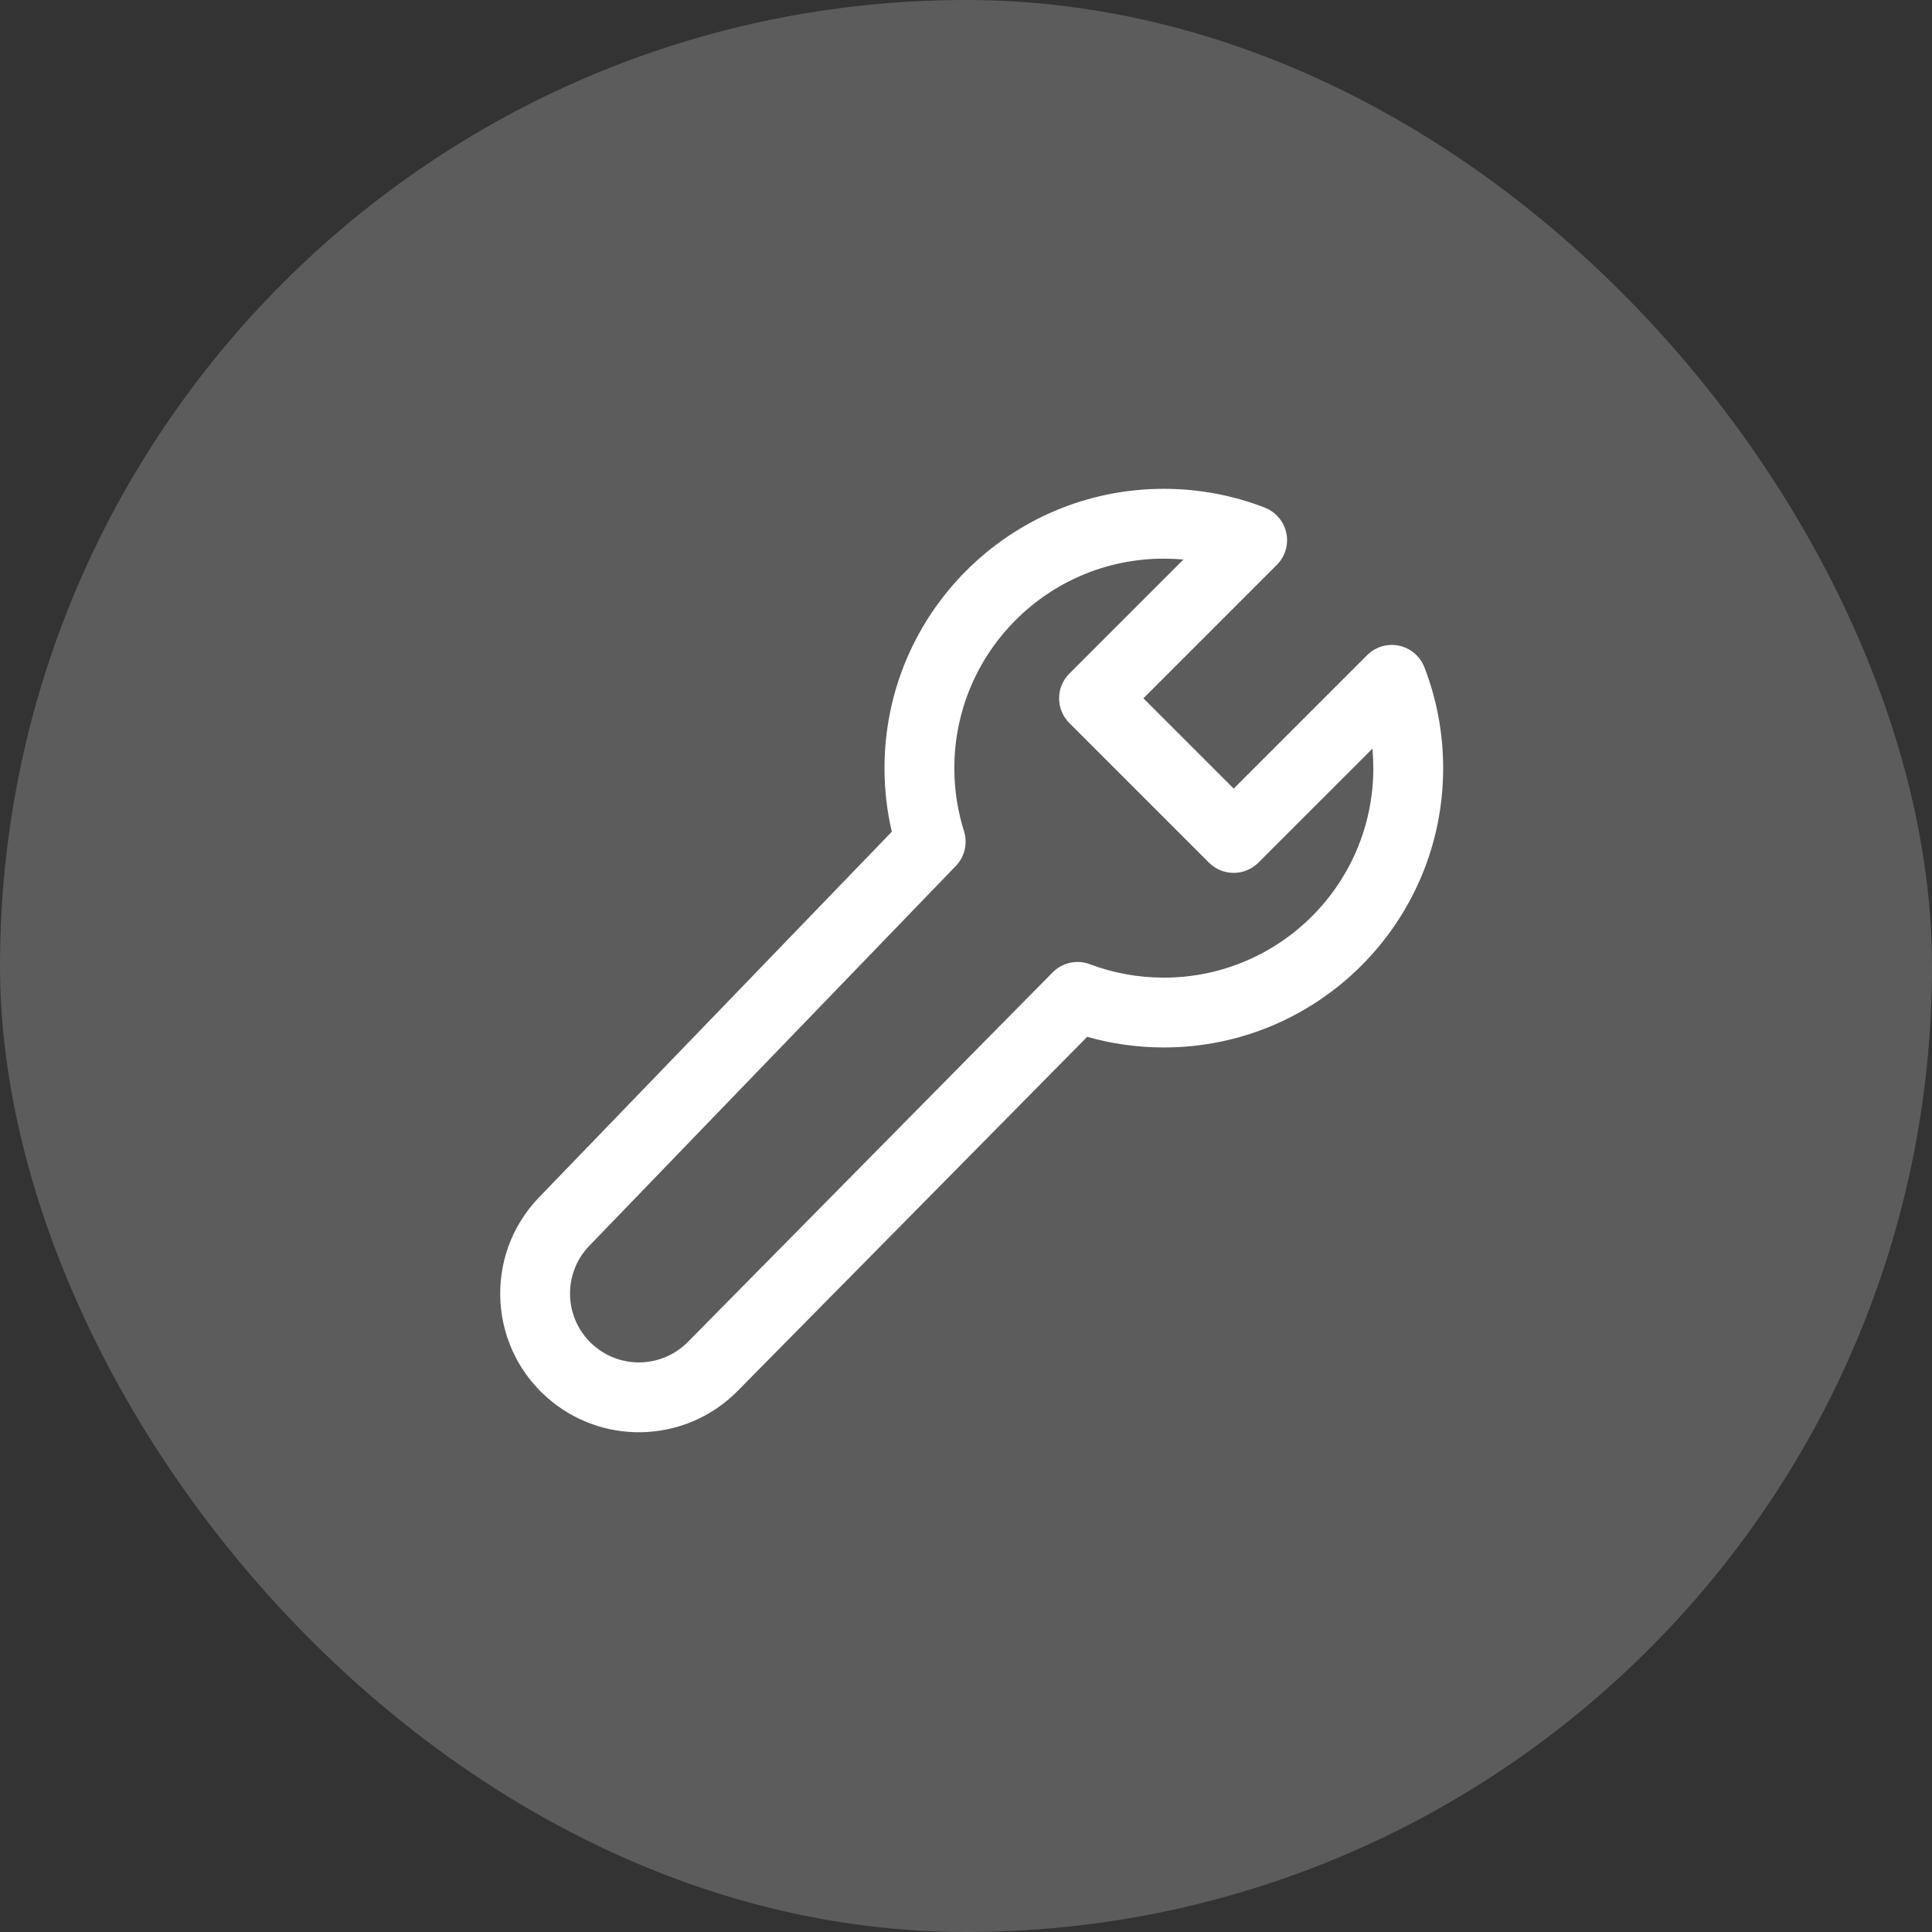
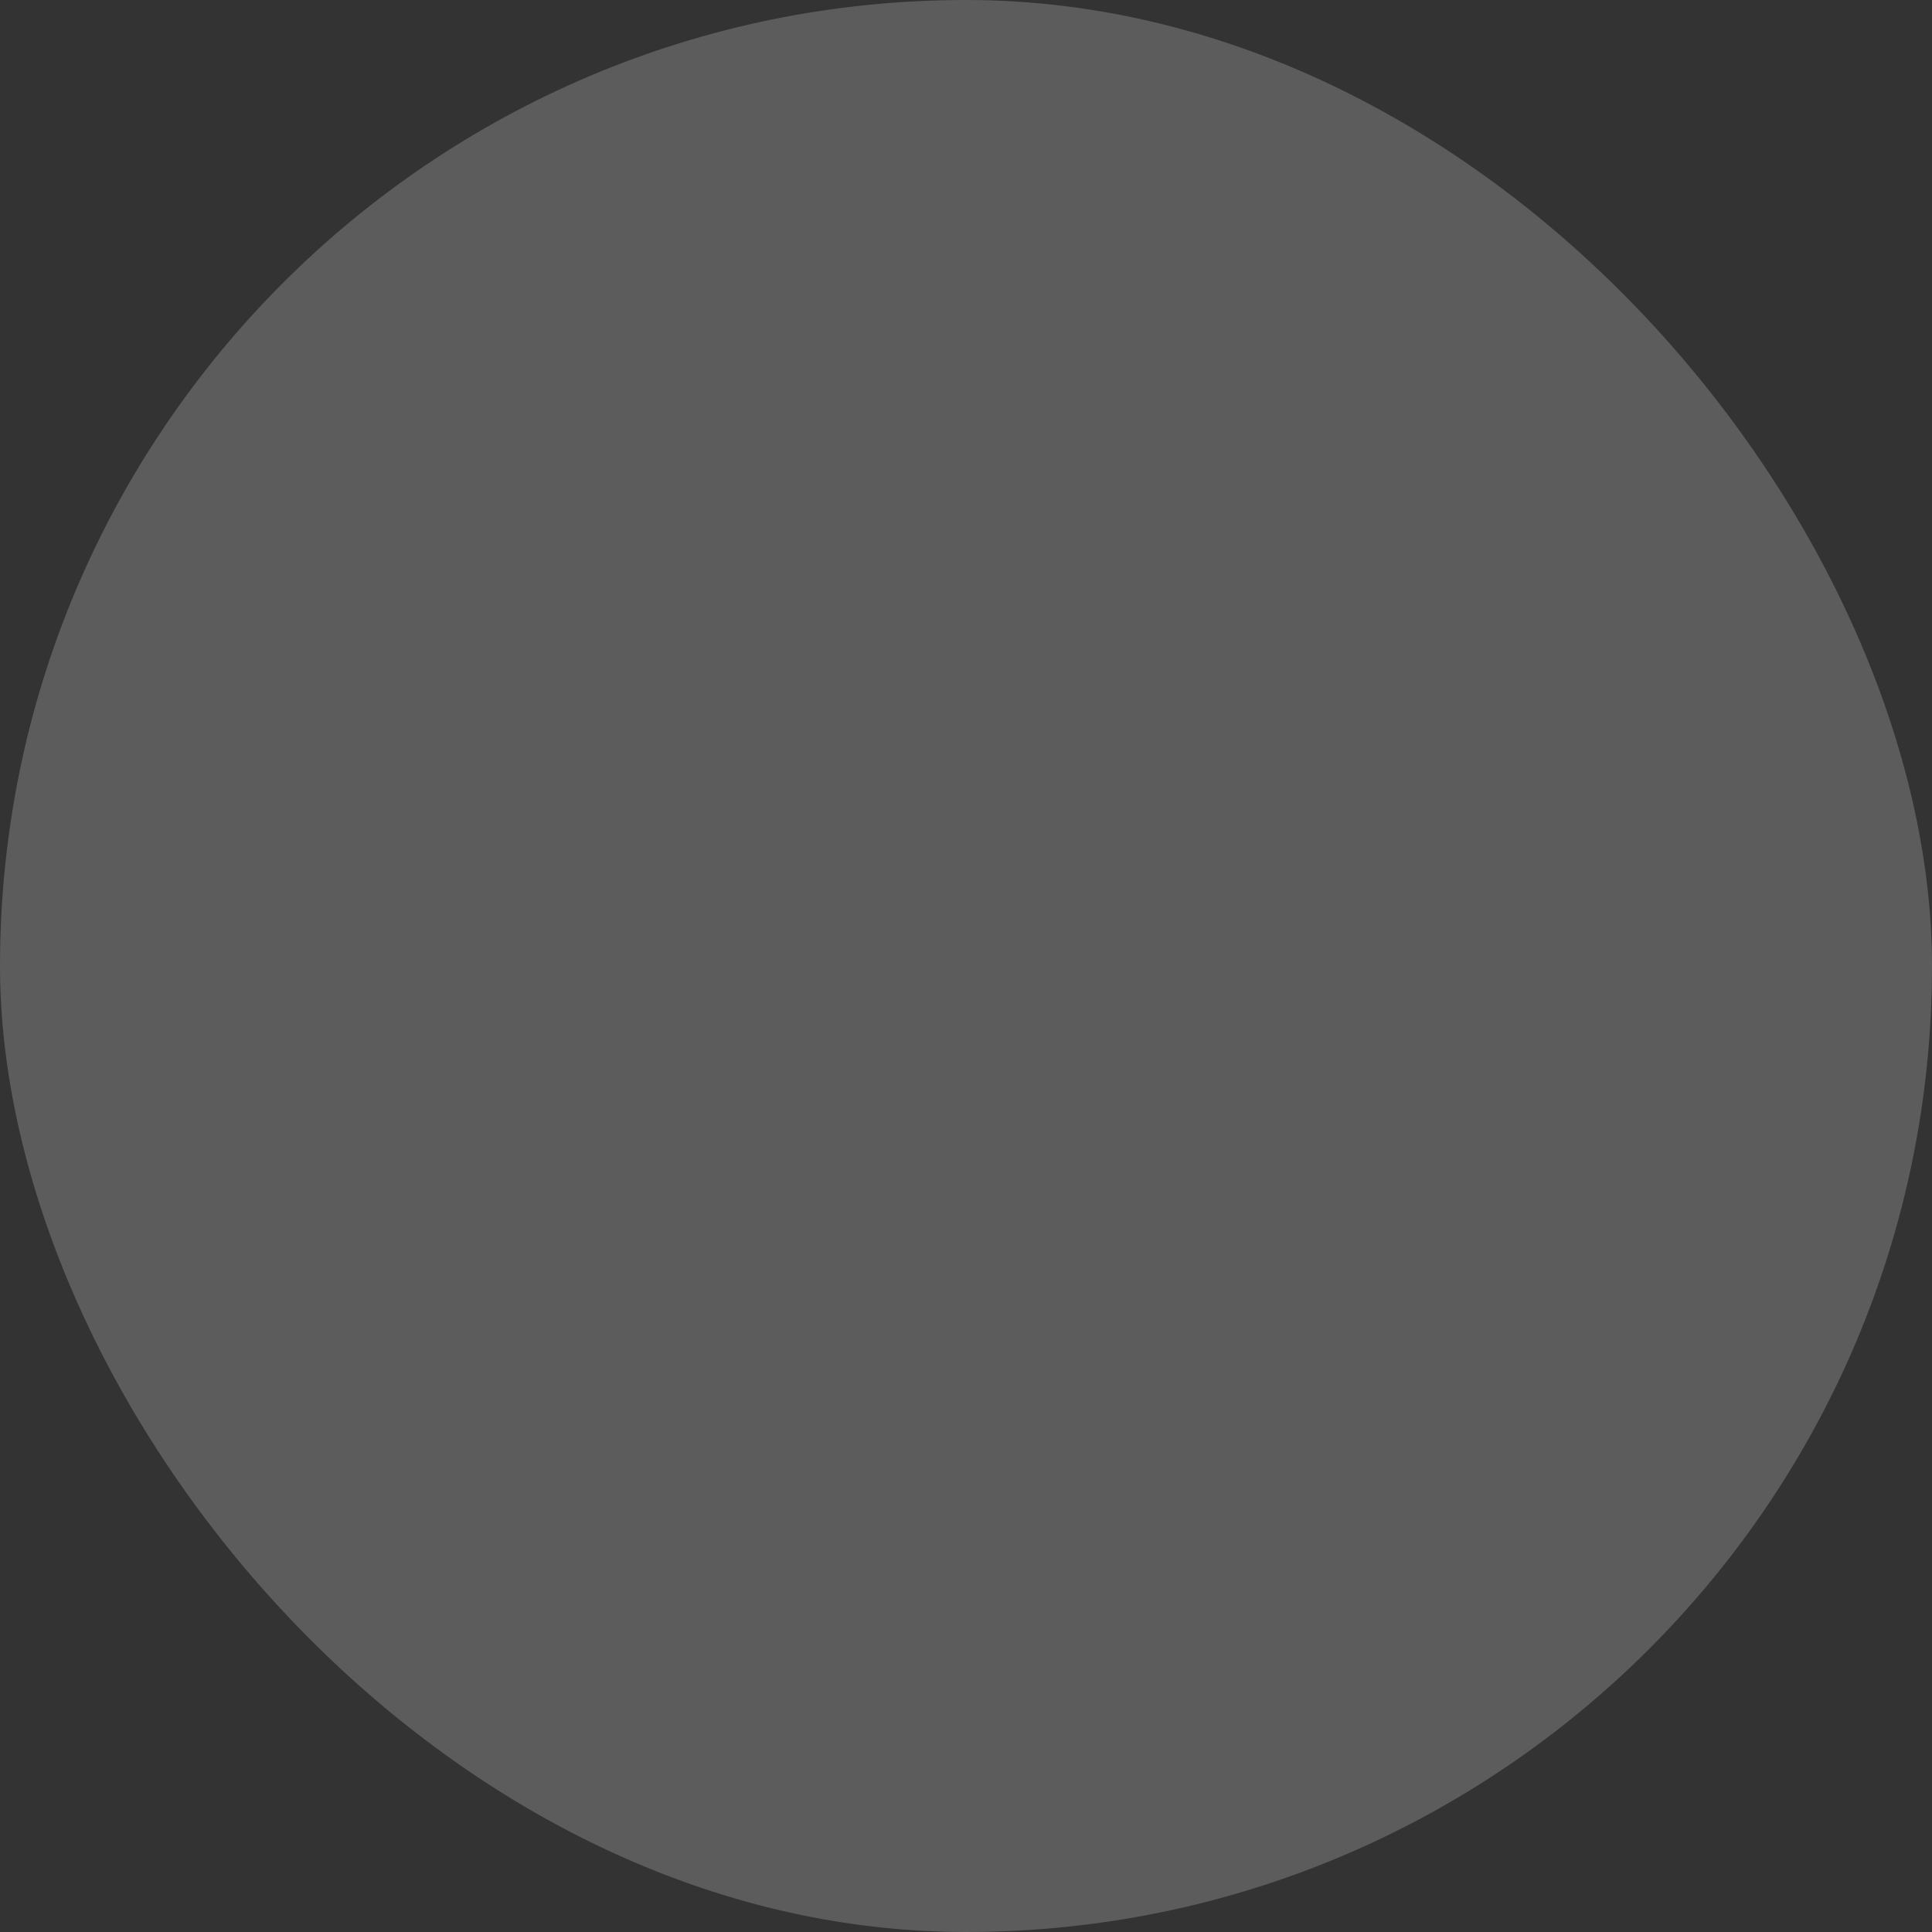
<svg xmlns="http://www.w3.org/2000/svg" width="83" height="83" viewBox="0 0 83 83" fill="none">
  <rect x="0" y="0" width="83" height="83" fill="#333333" stroke="none" />
  <rect opacity="0.2" width="83" height="83" rx="41.5" fill="white" />
  <g clip-path="url(#clip0_294_278)">
-     <path d="M37.999 33C37.999 26.373 43.372 21 49.999 21C51.526 21 52.989 21.286 54.336 21.808C54.809 21.991 55.157 22.401 55.261 22.897C55.366 23.393 55.213 23.909 54.854 24.267L49.121 30L53 33.879L58.733 28.146C59.091 27.788 59.607 27.634 60.103 27.739C60.599 27.844 61.008 28.192 61.192 28.665C61.714 30.011 61.999 31.474 61.999 33C61.999 39.627 56.627 45 49.999 45C48.859 45 47.754 44.84 46.706 44.542L31.687 59.758C29.545 61.928 26.11 62.13 23.728 60.227C20.986 58.036 20.722 53.962 23.16 51.436L38.312 35.732C38.107 34.853 37.999 33.938 37.999 33ZM49.999 24C45.029 24 40.999 28.029 40.999 33C40.999 33.946 41.145 34.856 41.414 35.709C41.579 36.233 41.444 36.806 41.063 37.202L25.318 53.519C24.108 54.773 24.239 56.796 25.601 57.883C26.783 58.828 28.488 58.727 29.552 57.65L45.224 41.773C45.641 41.351 46.267 41.214 46.821 41.423C47.808 41.796 48.878 42 49.999 42C54.97 42 58.999 37.971 58.999 33C58.999 32.717 58.986 32.437 58.961 32.161L54.06 37.061C53.779 37.342 53.398 37.5 53 37.5C52.602 37.5 52.221 37.342 51.939 37.061L45.939 31.061C45.353 30.475 45.353 29.526 45.939 28.94L50.84 24.039C50.563 24.013 50.283 24 49.999 24Z" fill="white" />
+     <path d="M37.999 33C37.999 26.373 43.372 21 49.999 21C51.526 21 52.989 21.286 54.336 21.808C54.809 21.991 55.157 22.401 55.261 22.897C55.366 23.393 55.213 23.909 54.854 24.267L49.121 30L53 33.879L58.733 28.146C59.091 27.788 59.607 27.634 60.103 27.739C60.599 27.844 61.008 28.192 61.192 28.665C61.714 30.011 61.999 31.474 61.999 33C61.999 39.627 56.627 45 49.999 45C48.859 45 47.754 44.84 46.706 44.542L31.687 59.758C29.545 61.928 26.11 62.13 23.728 60.227C20.986 58.036 20.722 53.962 23.16 51.436L38.312 35.732C38.107 34.853 37.999 33.938 37.999 33ZC45.029 24 40.999 28.029 40.999 33C40.999 33.946 41.145 34.856 41.414 35.709C41.579 36.233 41.444 36.806 41.063 37.202L25.318 53.519C24.108 54.773 24.239 56.796 25.601 57.883C26.783 58.828 28.488 58.727 29.552 57.65L45.224 41.773C45.641 41.351 46.267 41.214 46.821 41.423C47.808 41.796 48.878 42 49.999 42C54.97 42 58.999 37.971 58.999 33C58.999 32.717 58.986 32.437 58.961 32.161L54.06 37.061C53.779 37.342 53.398 37.5 53 37.5C52.602 37.5 52.221 37.342 51.939 37.061L45.939 31.061C45.353 30.475 45.353 29.526 45.939 28.94L50.84 24.039C50.563 24.013 50.283 24 49.999 24Z" fill="white" />
  </g>
  <defs>
    <clipPath id="clip0_294_278">
-       <rect width="48" height="48" fill="white" transform="translate(17 18)" />
-     </clipPath>
+       </clipPath>
  </defs>
</svg>